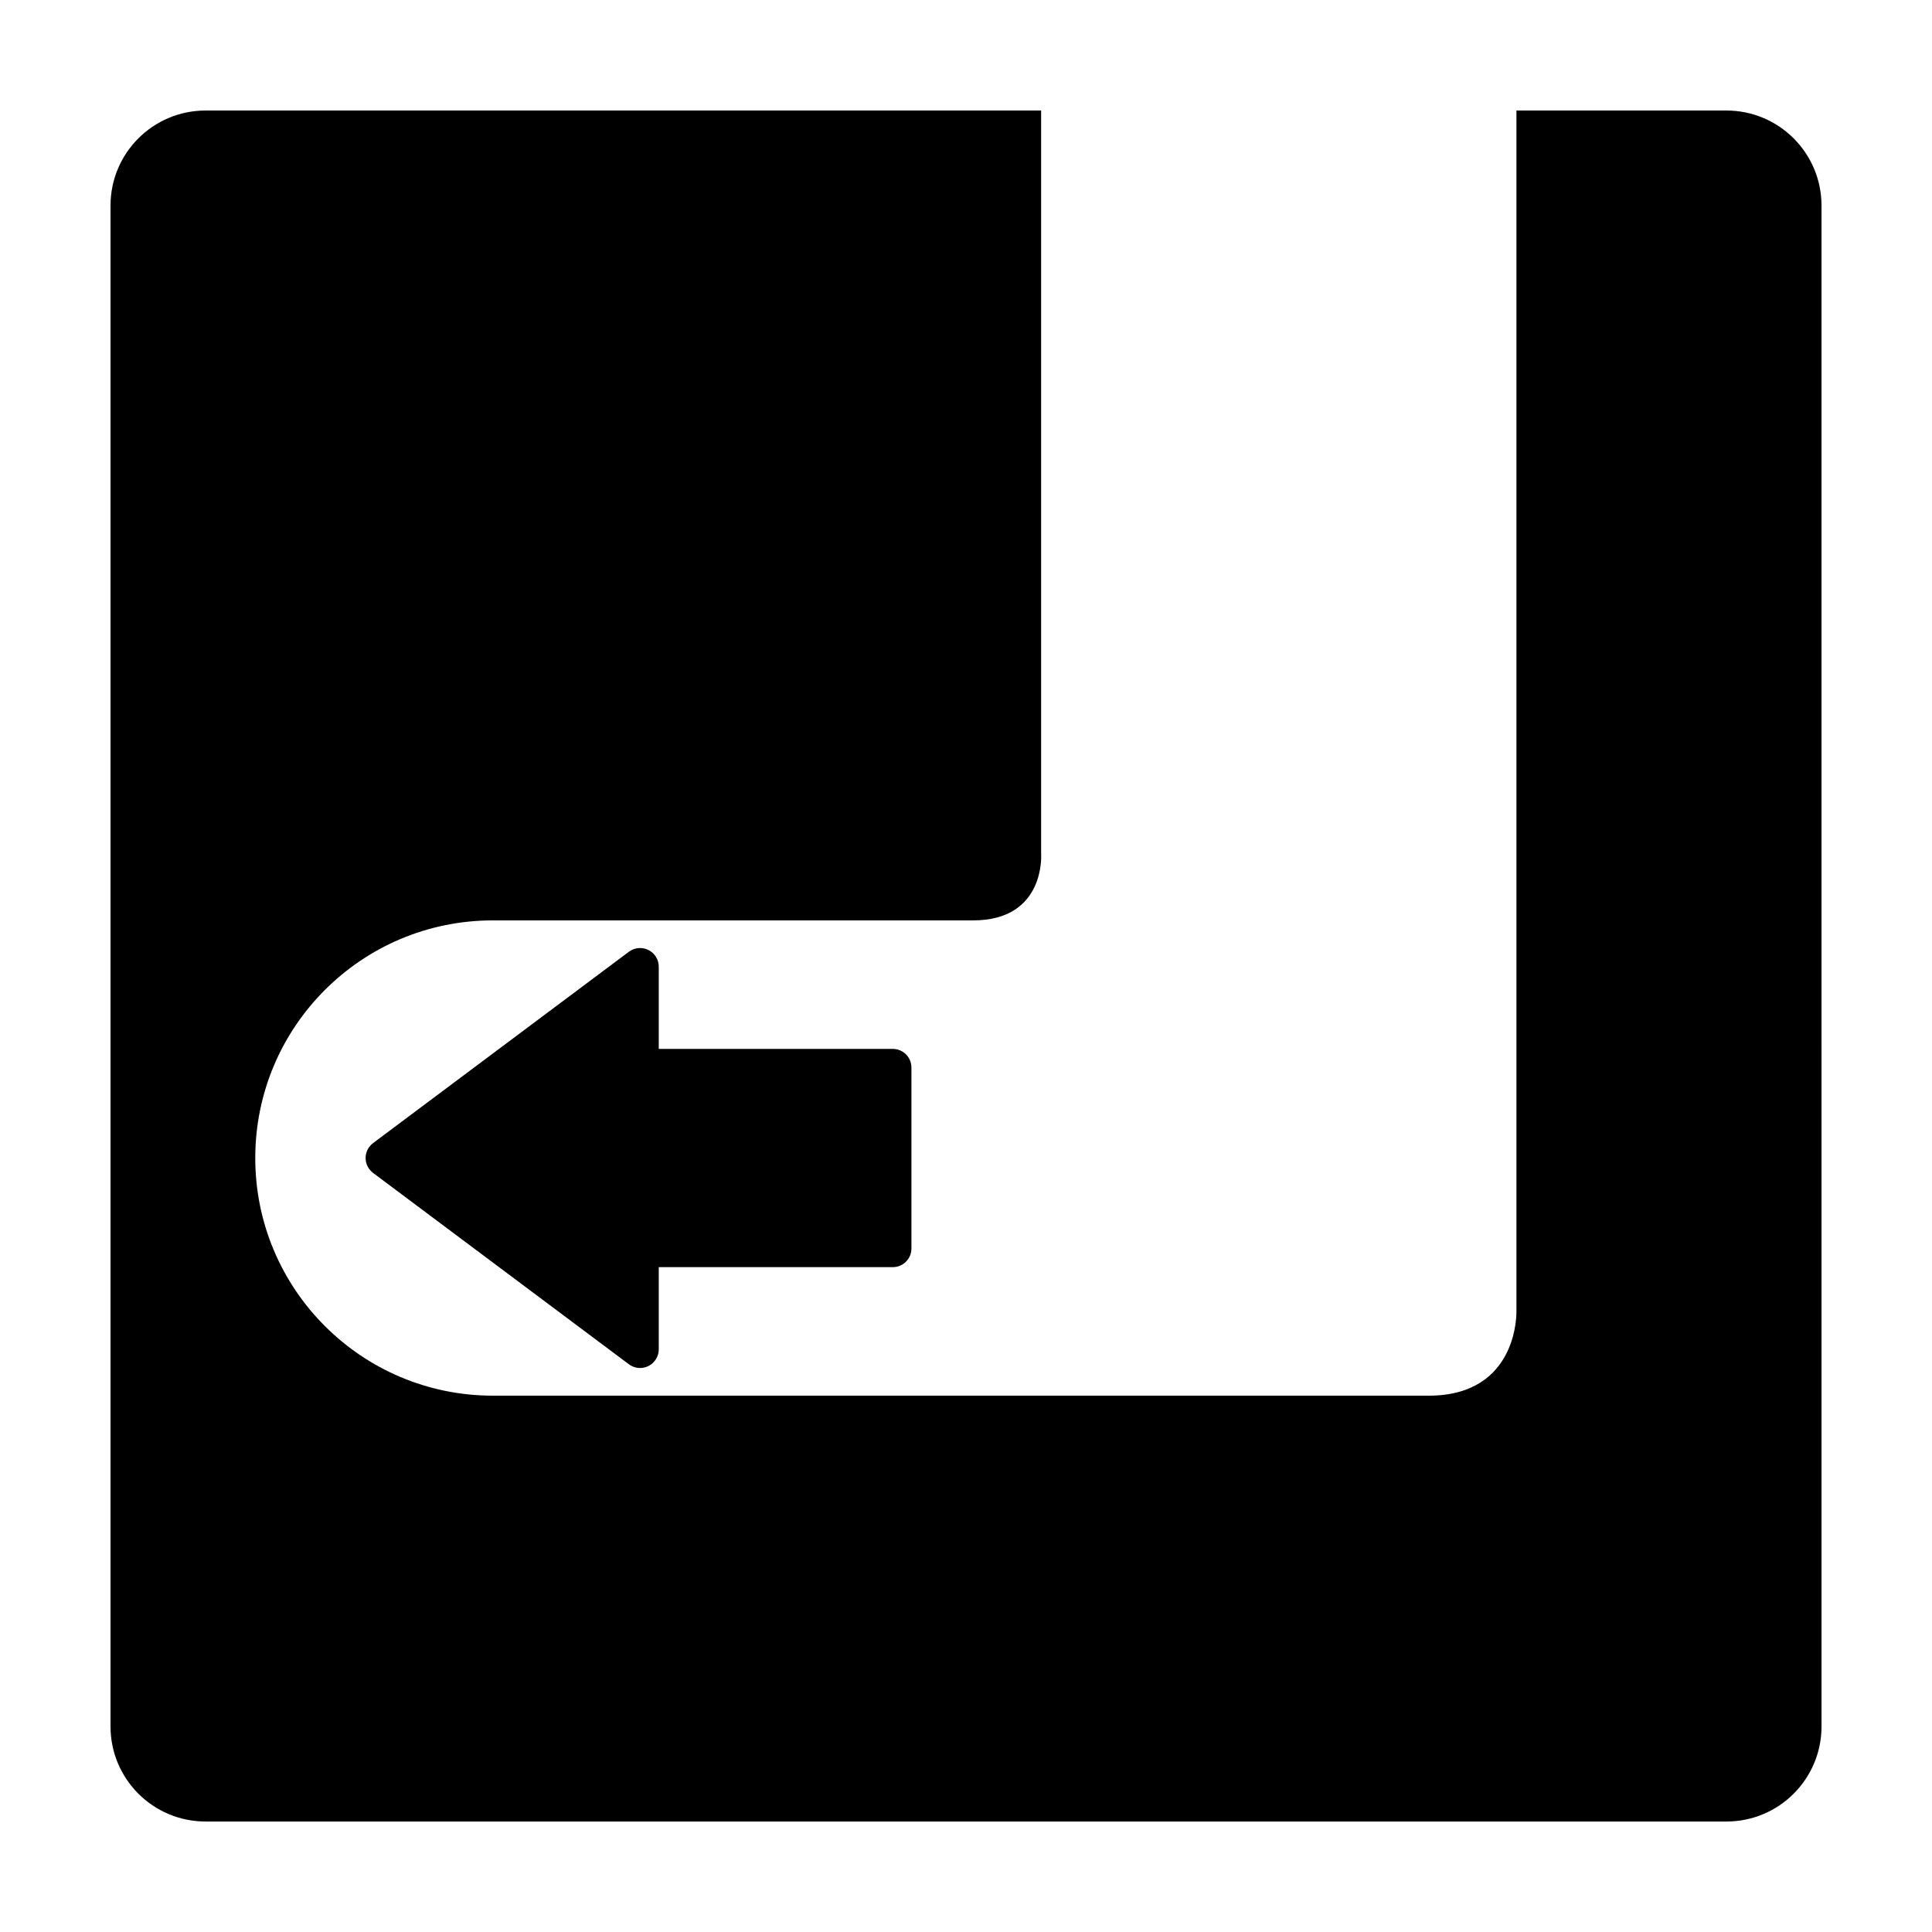
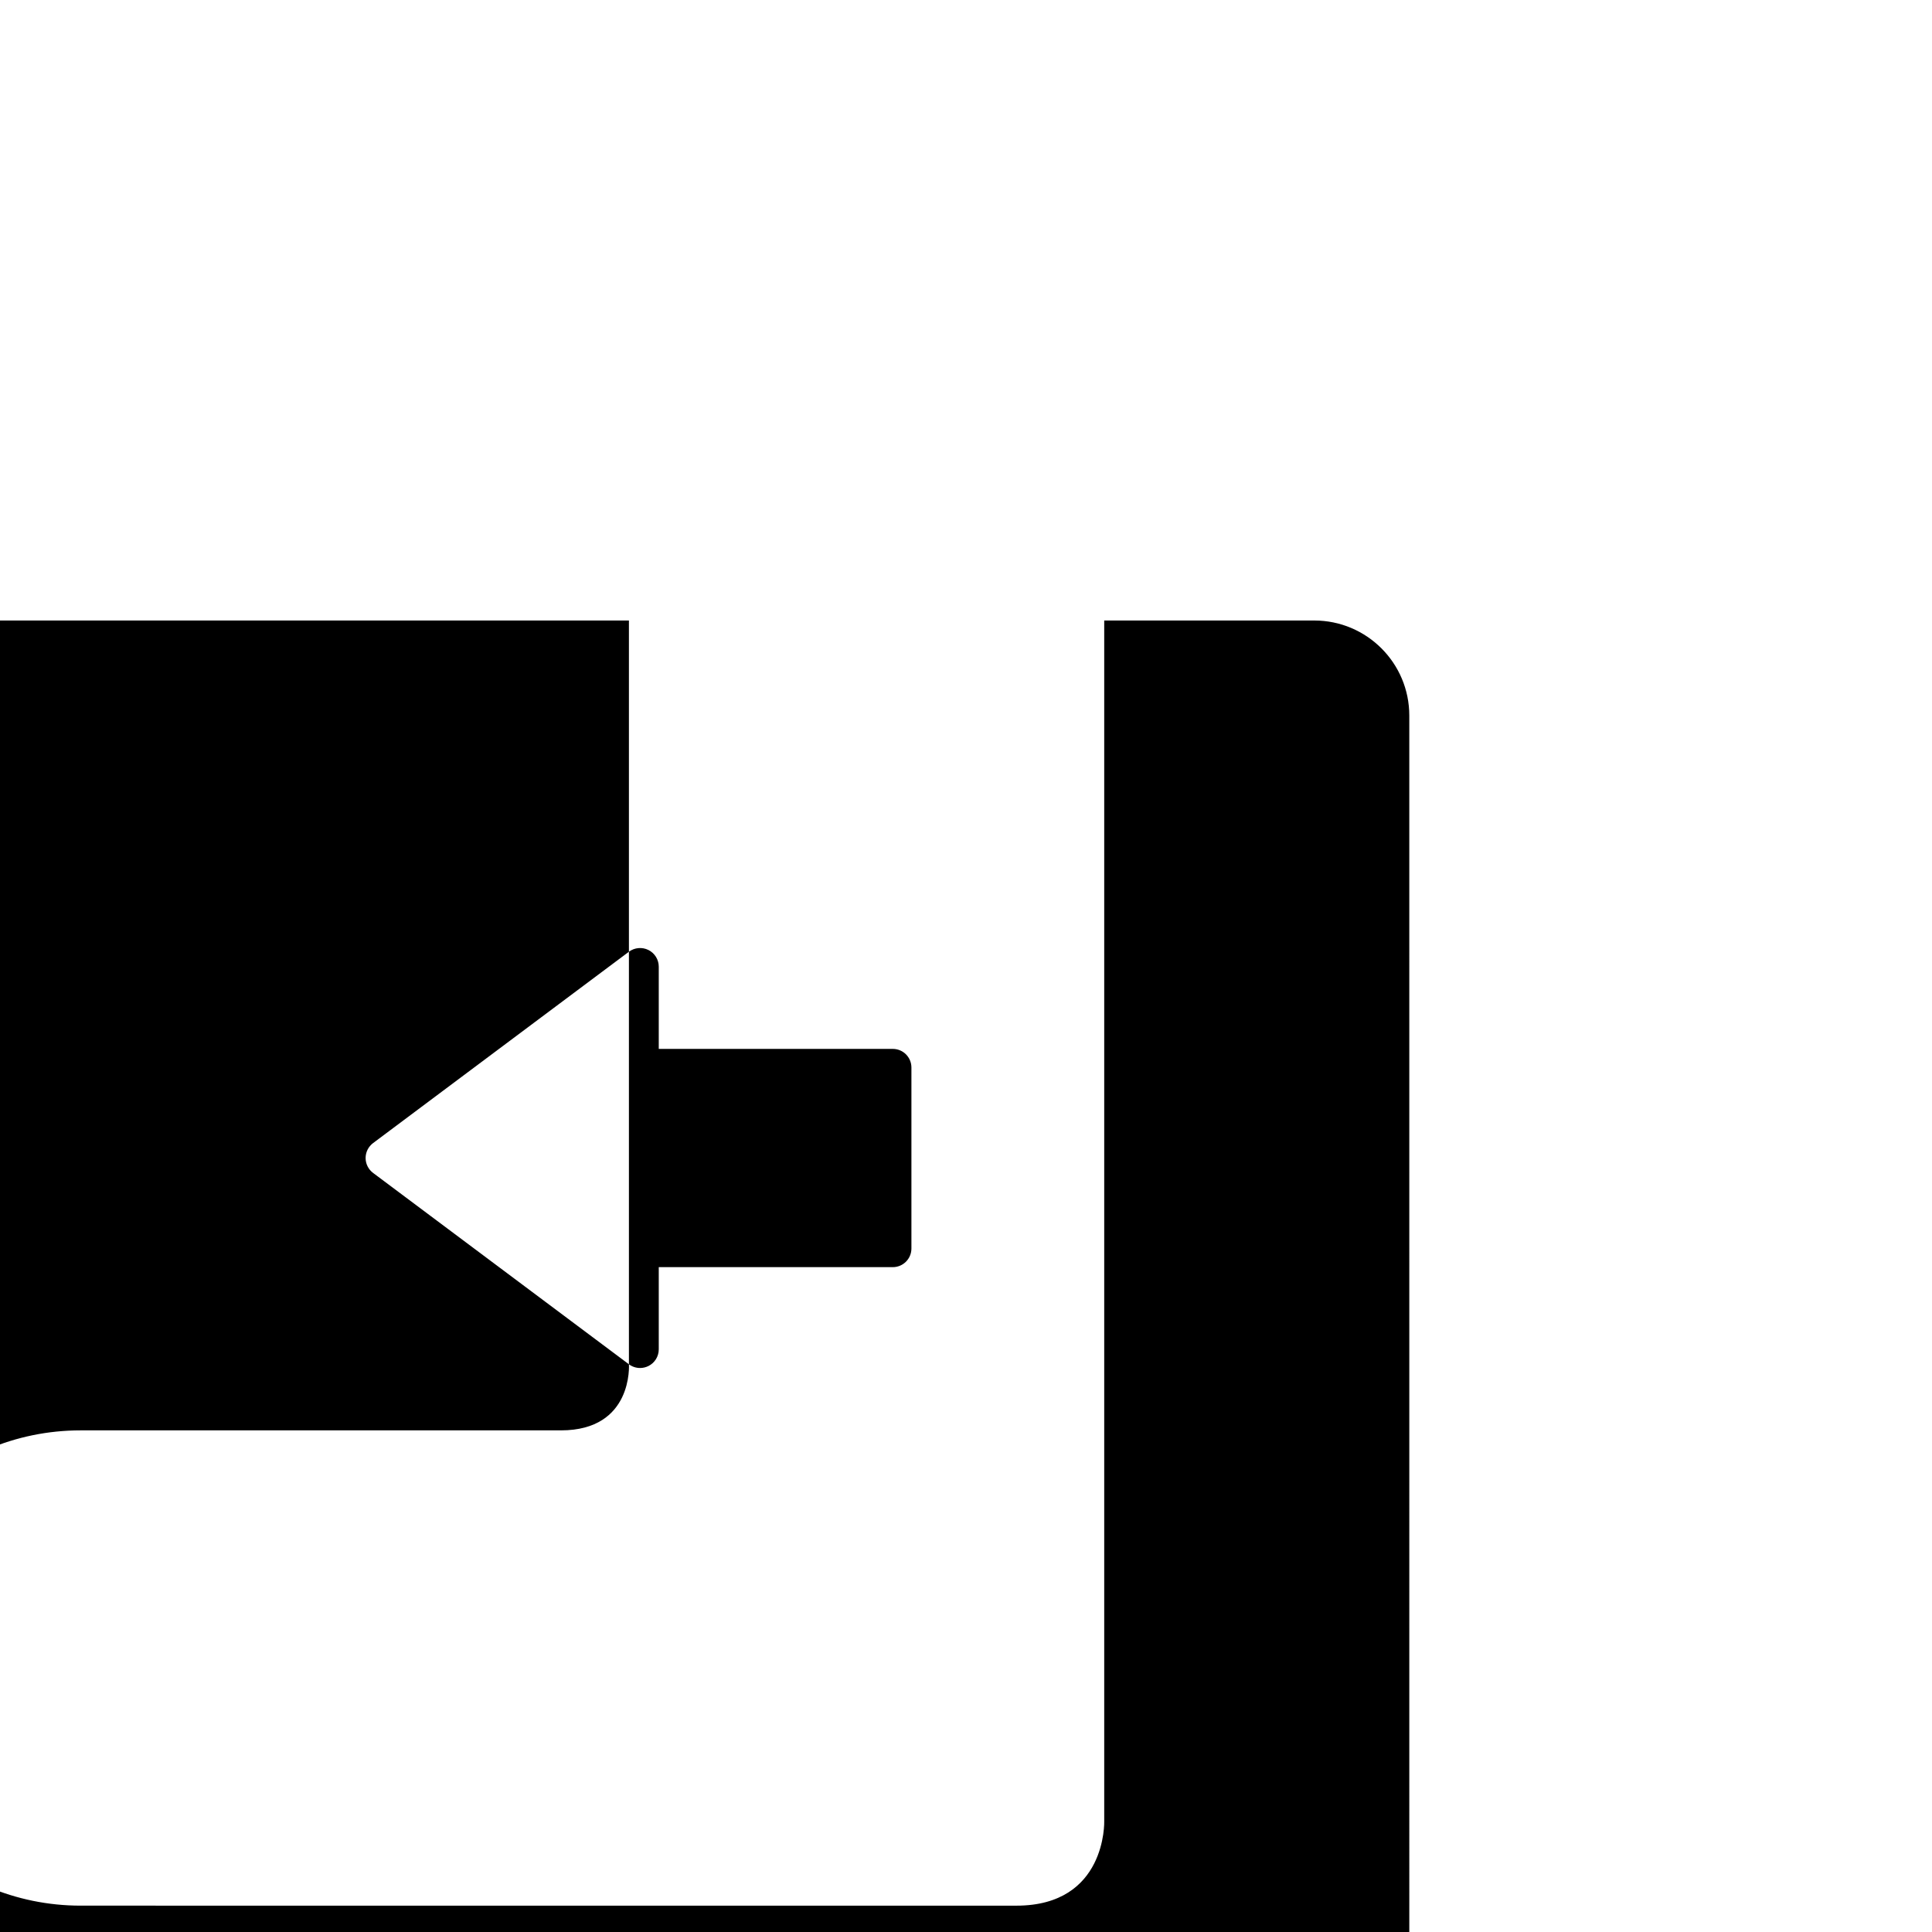
<svg xmlns="http://www.w3.org/2000/svg" fill="#000000" width="800px" height="800px" version="1.1" viewBox="144 144 512 512">
-   <path d="m310.67 505.55-67.797-50.711c-1.25-0.938-1.984-2.402-1.984-3.953 0-1.562 0.734-3.023 1.984-3.961l67.797-50.707c1.5-1.117 3.508-1.293 5.176-0.457 1.672 0.836 2.731 2.551 2.731 4.418v21.789h62.02c2.731 0 4.938 2.207 4.938 4.938v47.961c0 2.731-2.207 4.941-4.938 4.941h-62.02v21.785c0 1.867-1.055 3.582-2.731 4.418-0.699 0.348-1.461 0.523-2.211 0.523-1.055 0-2.094-0.332-2.965-0.984zm109.24-135.15v-197.11h-221.43c-13.91 0-25.191 11.281-25.191 25.191v403.05c0 13.914 11.281 25.191 25.191 25.191h403.05c13.91 0 25.191-11.273 25.191-25.191l-0.004-403.05c0-13.91-11.281-25.191-25.191-25.191h-55.656v318.24s0.672 22.34-23.266 22.34l-247.98-0.004c-34.781 0-62.977-28.199-62.977-62.977 0-34.781 28.191-62.977 62.977-62.977h127.27c19.203 0.004 18.02-17.512 18.02-17.512z" />
+   <path d="m310.67 505.55-67.797-50.711c-1.25-0.938-1.984-2.402-1.984-3.953 0-1.562 0.734-3.023 1.984-3.961l67.797-50.707c1.5-1.117 3.508-1.293 5.176-0.457 1.672 0.836 2.731 2.551 2.731 4.418v21.789h62.02c2.731 0 4.938 2.207 4.938 4.938v47.961c0 2.731-2.207 4.941-4.938 4.941h-62.02v21.785c0 1.867-1.055 3.582-2.731 4.418-0.699 0.348-1.461 0.523-2.211 0.523-1.055 0-2.094-0.332-2.965-0.984zv-197.11h-221.43c-13.91 0-25.191 11.281-25.191 25.191v403.05c0 13.914 11.281 25.191 25.191 25.191h403.05c13.91 0 25.191-11.273 25.191-25.191l-0.004-403.05c0-13.91-11.281-25.191-25.191-25.191h-55.656v318.24s0.672 22.34-23.266 22.34l-247.98-0.004c-34.781 0-62.977-28.199-62.977-62.977 0-34.781 28.191-62.977 62.977-62.977h127.27c19.203 0.004 18.02-17.512 18.02-17.512z" />
</svg>